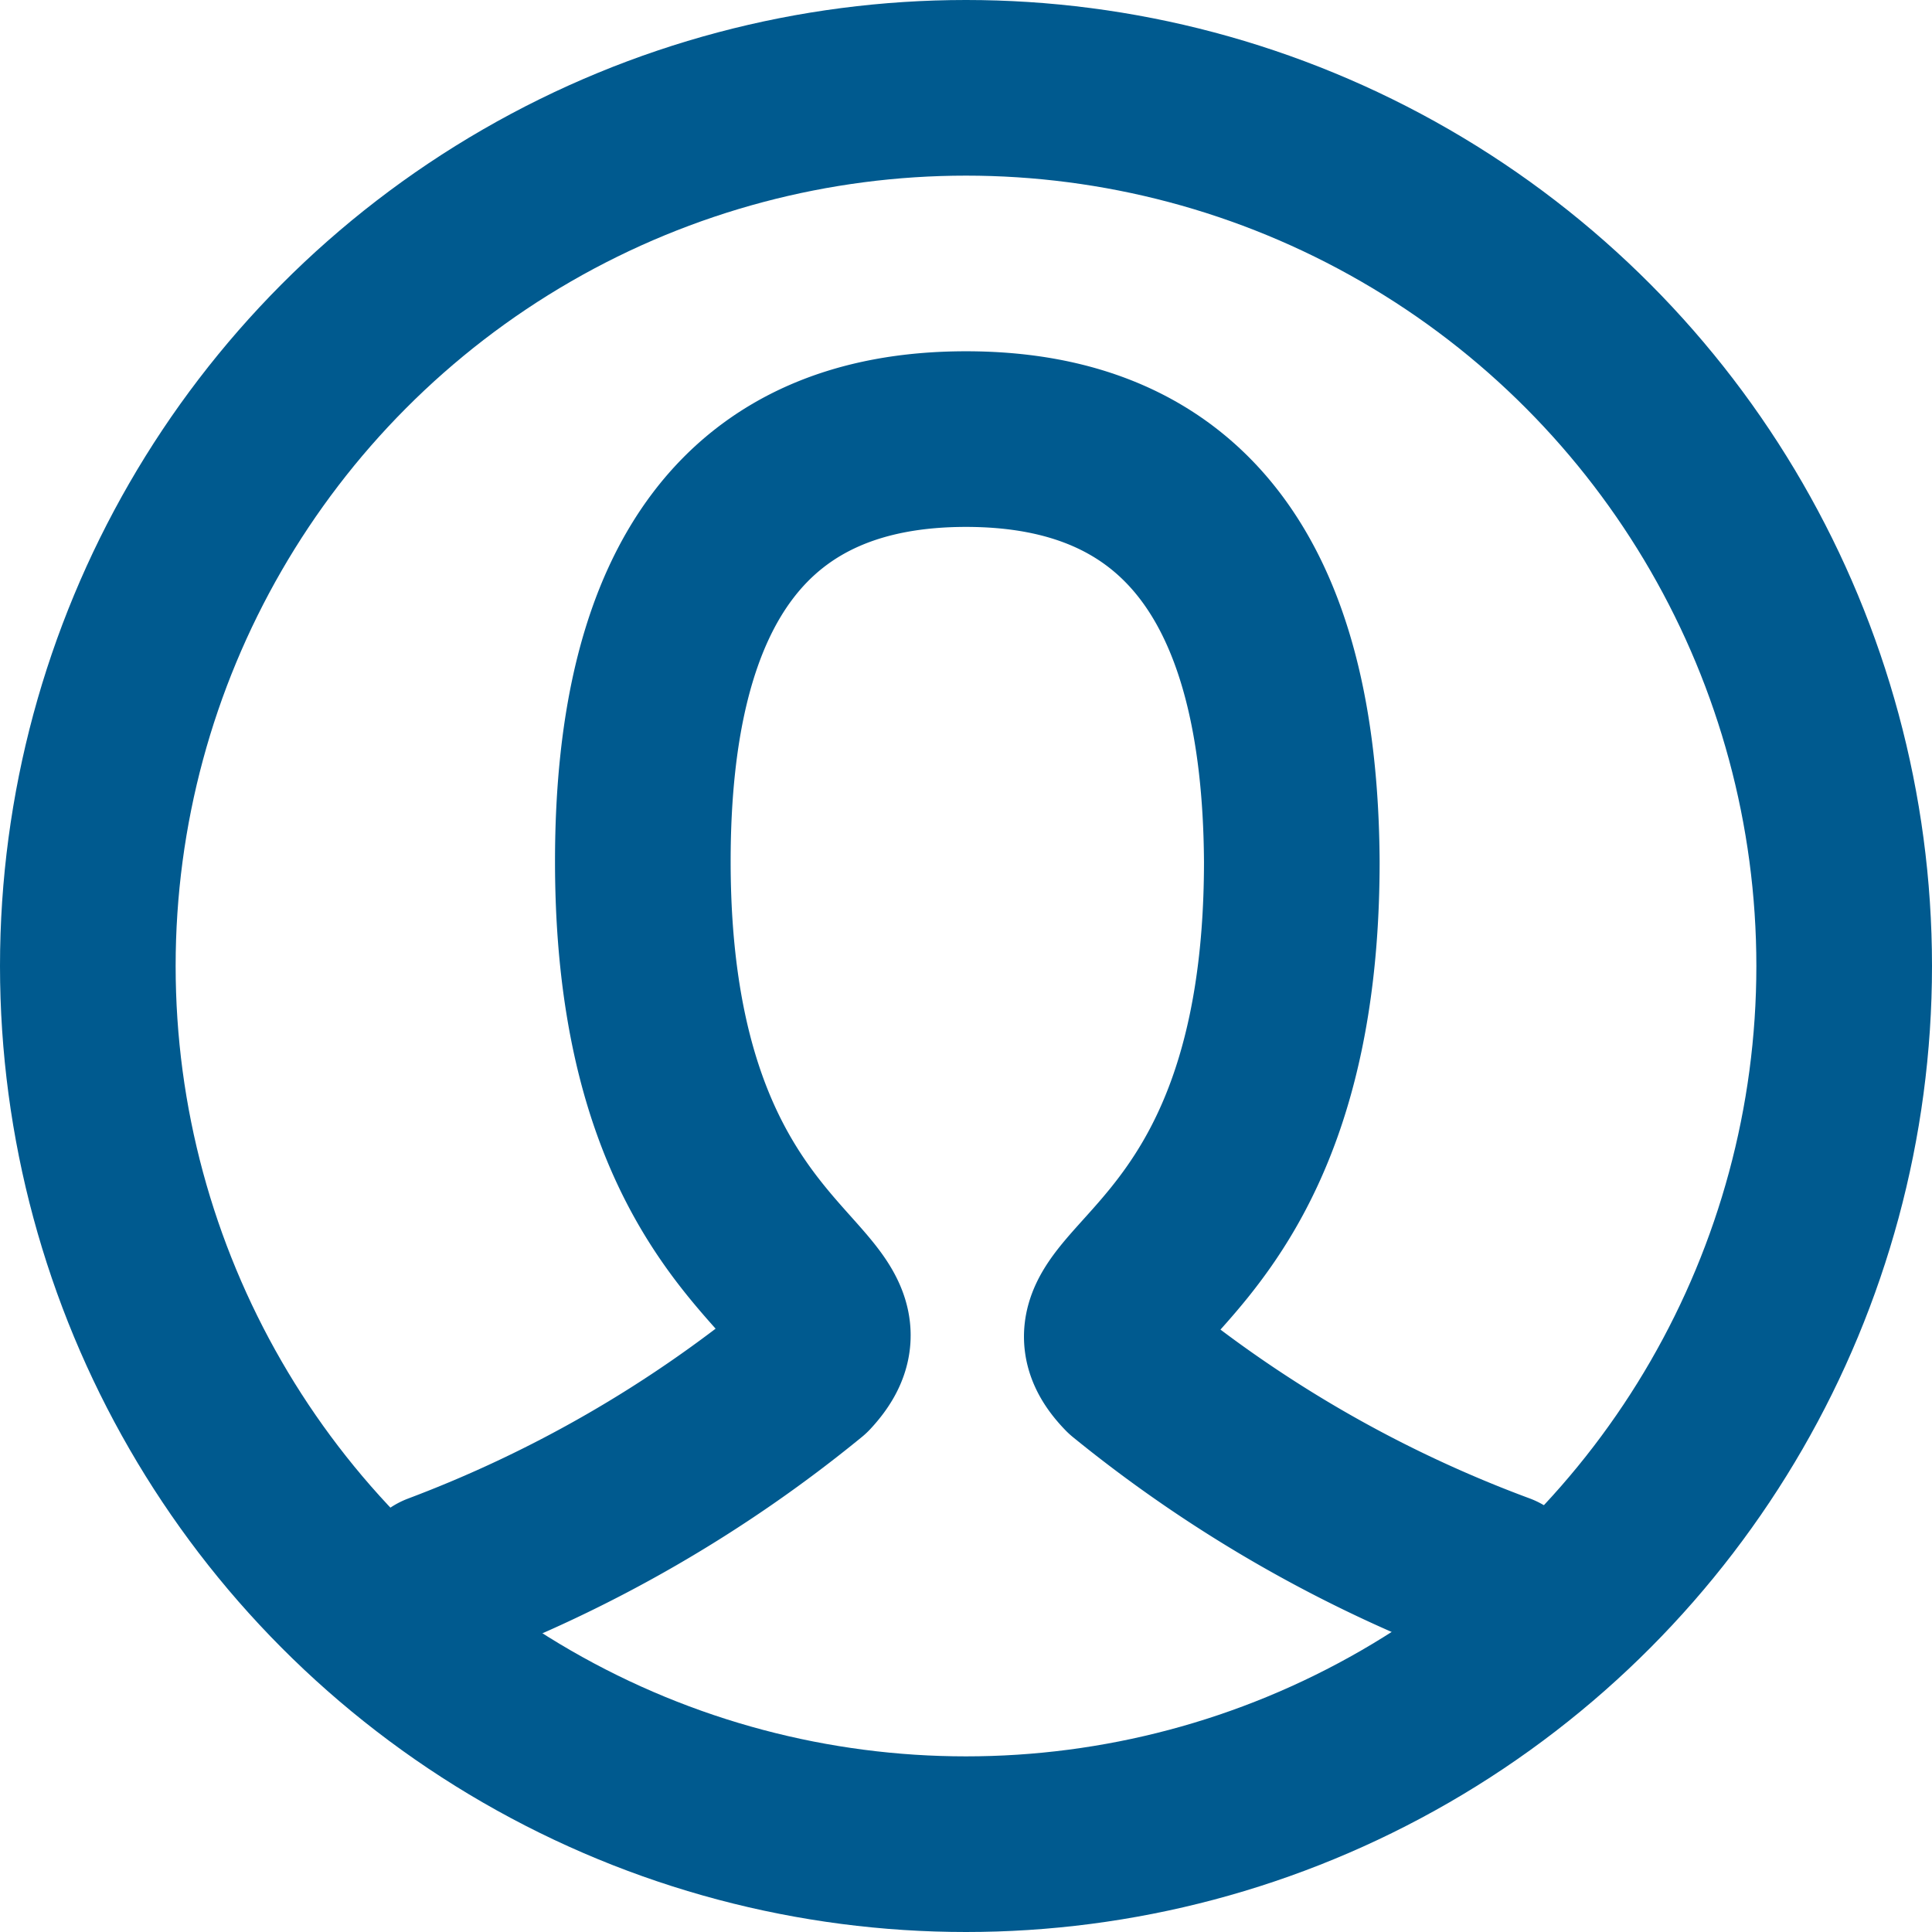
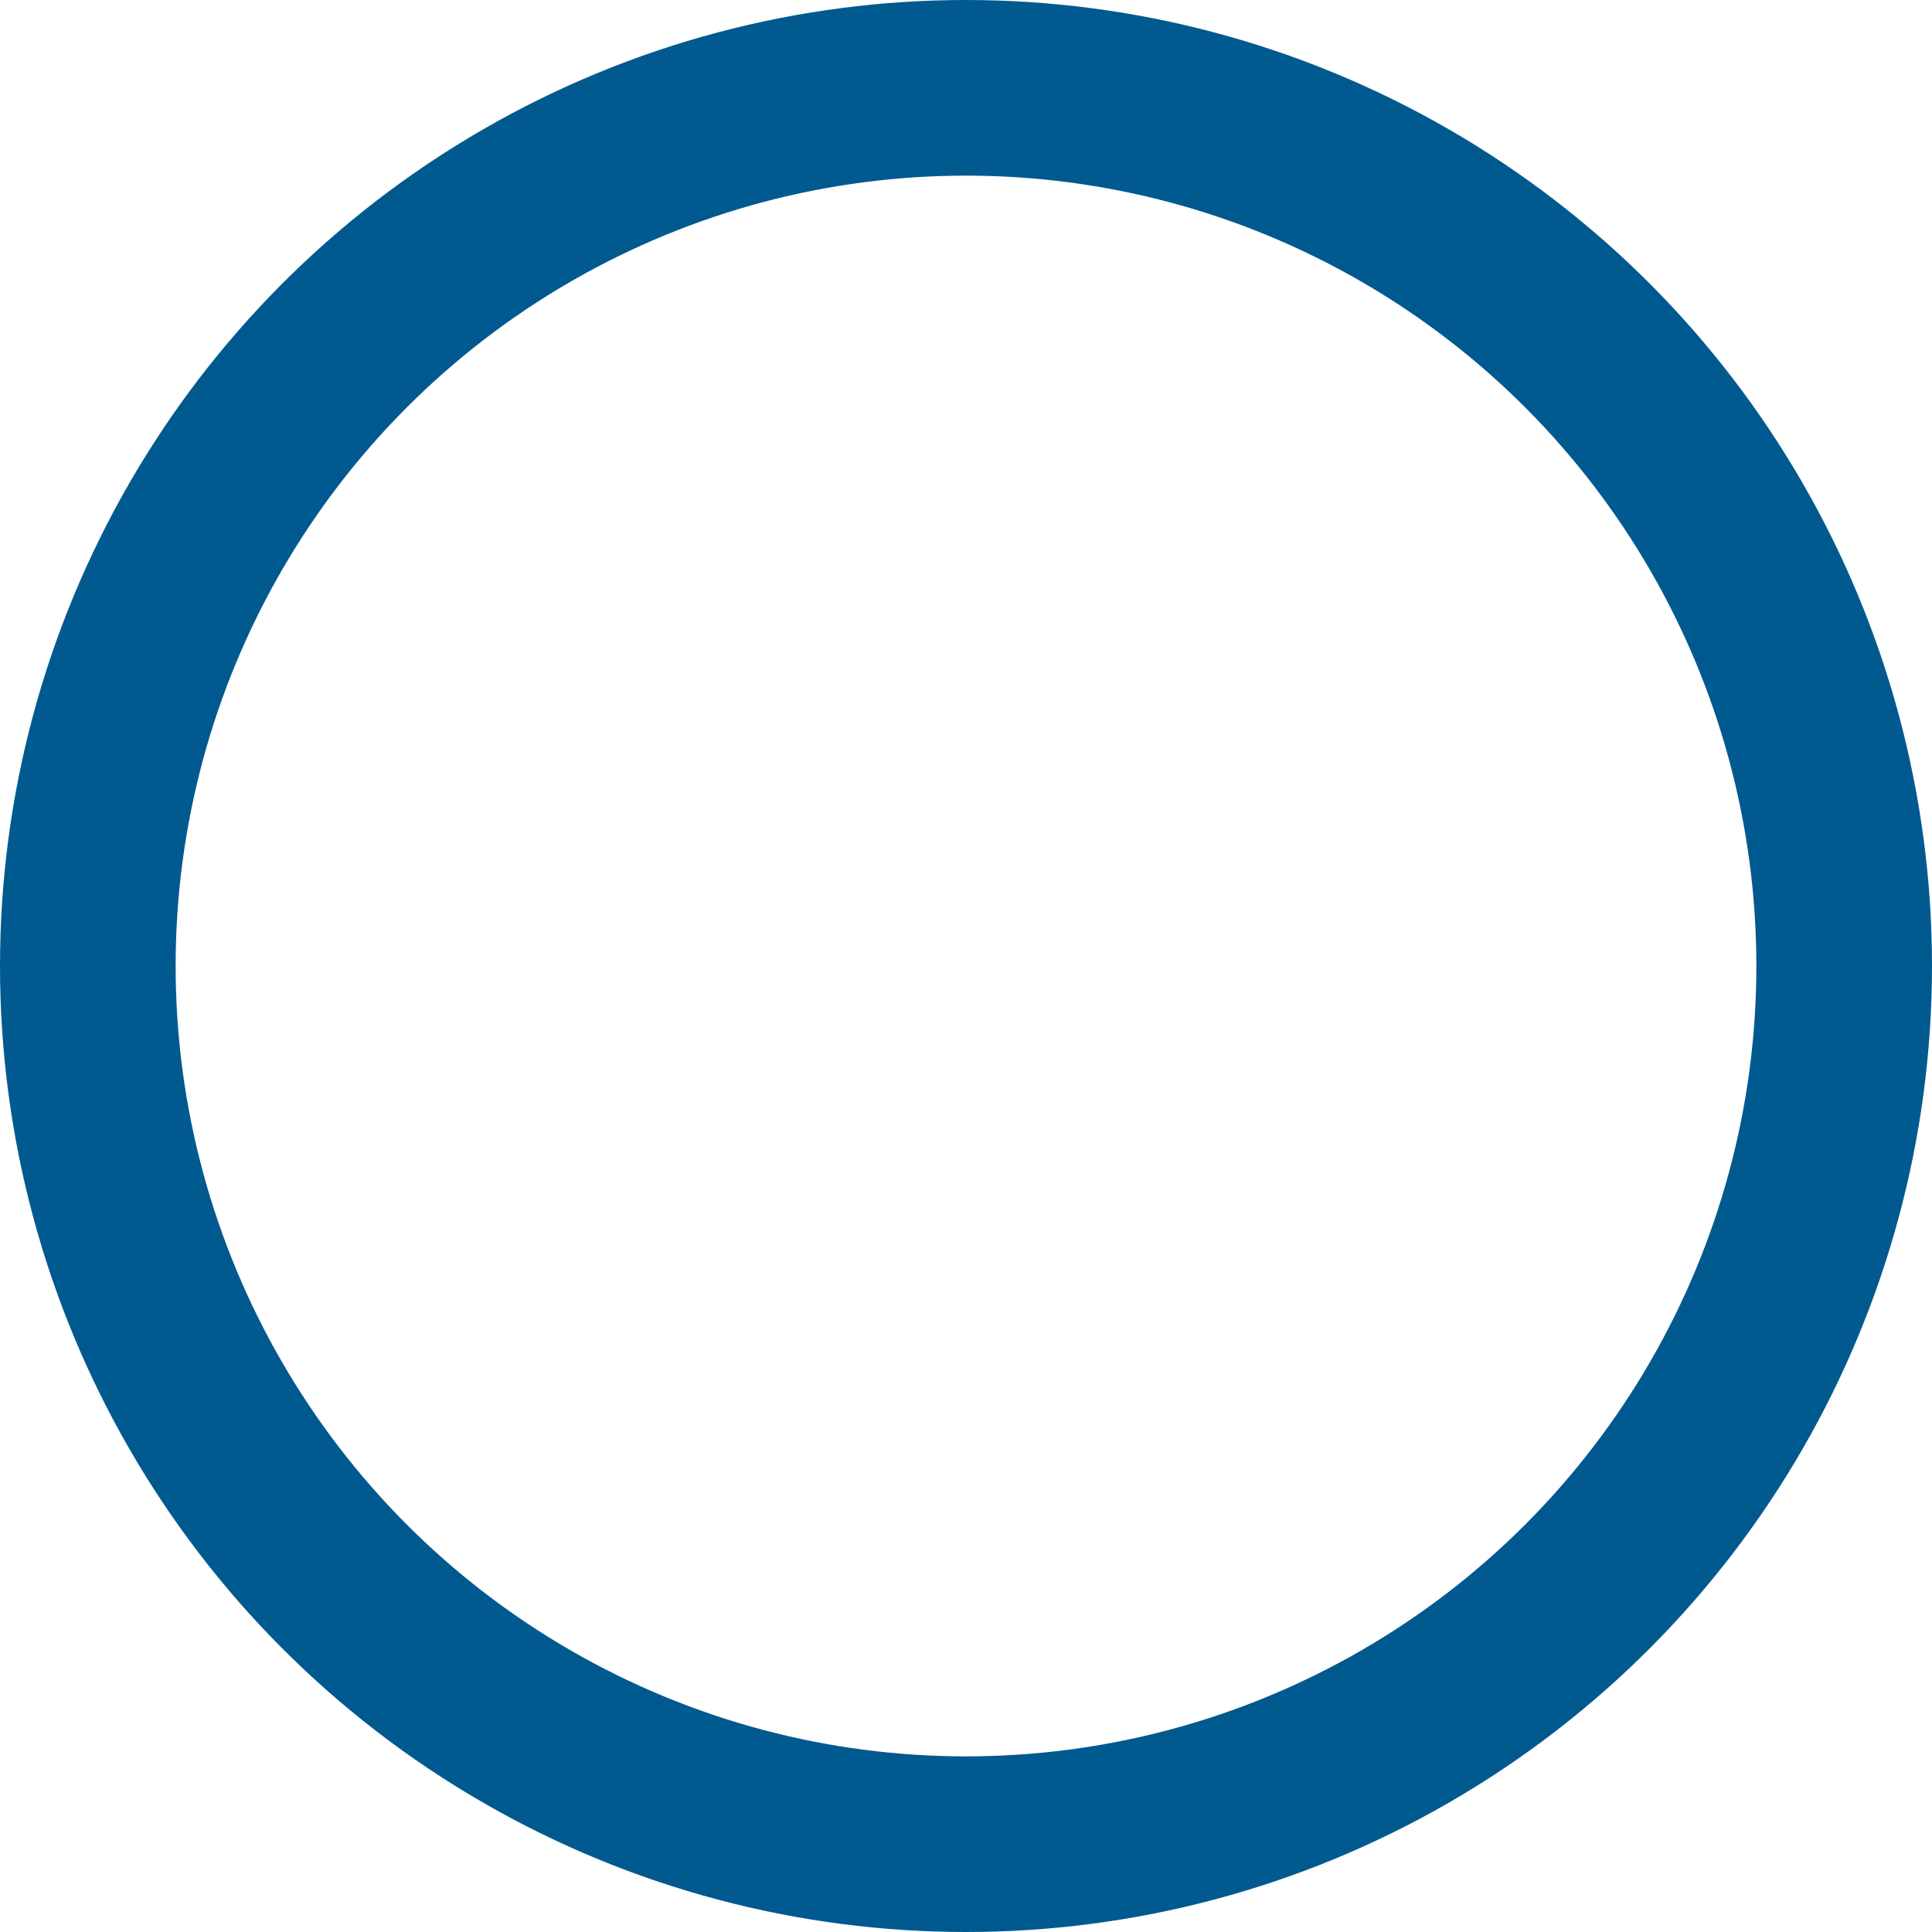
<svg xmlns="http://www.w3.org/2000/svg" width="22" height="22" viewBox="0 0 22 22">
-   <path d="M5,18a14.87,14.87,0,0,0,4.18-2.41c.93-1-1.86-1-1.86-5.78Q7.32,5,11,5t3.71,4.81c0,4.82-2.79,4.82-1.86,5.78A14.87,14.87,0,0,0,17.07,18" fill="none" stroke="#005a8f" stroke-linecap="round" stroke-linejoin="round" stroke-width="2" />
  <circle cx="11" cy="11" r="10" fill="none" stroke="#005a8f" stroke-linecap="round" stroke-linejoin="round" stroke-width="2" />
</svg>